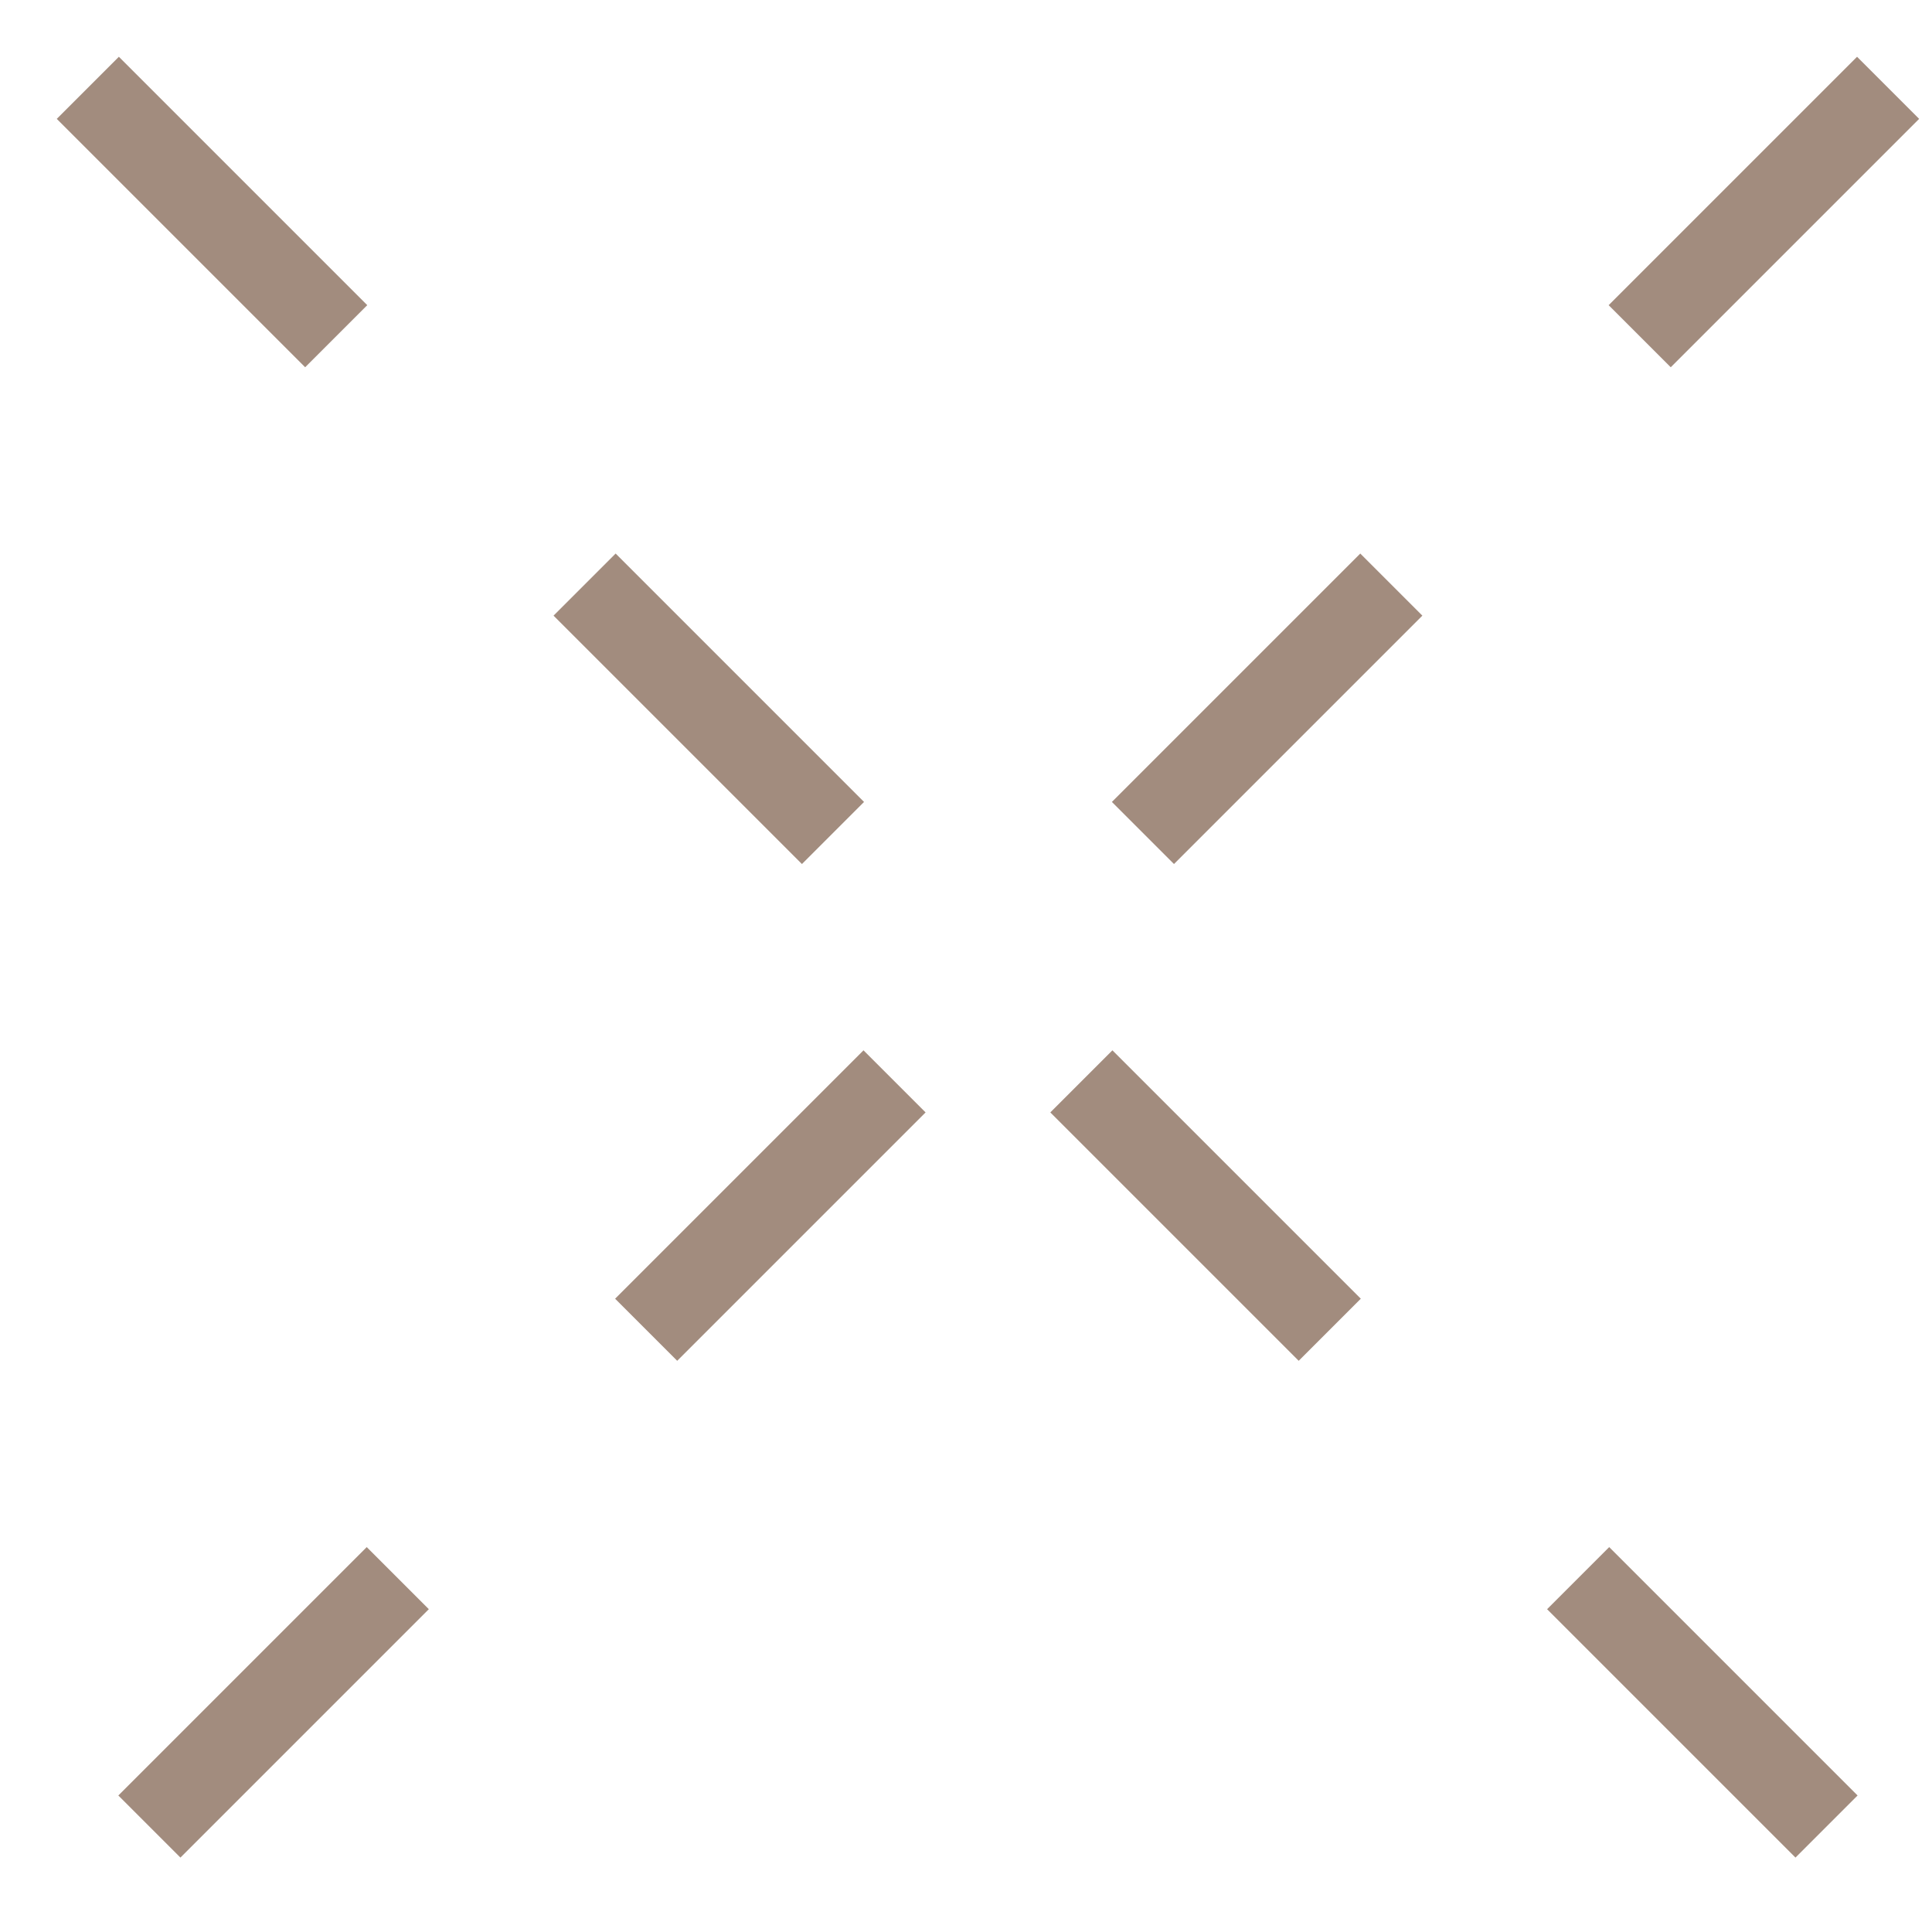
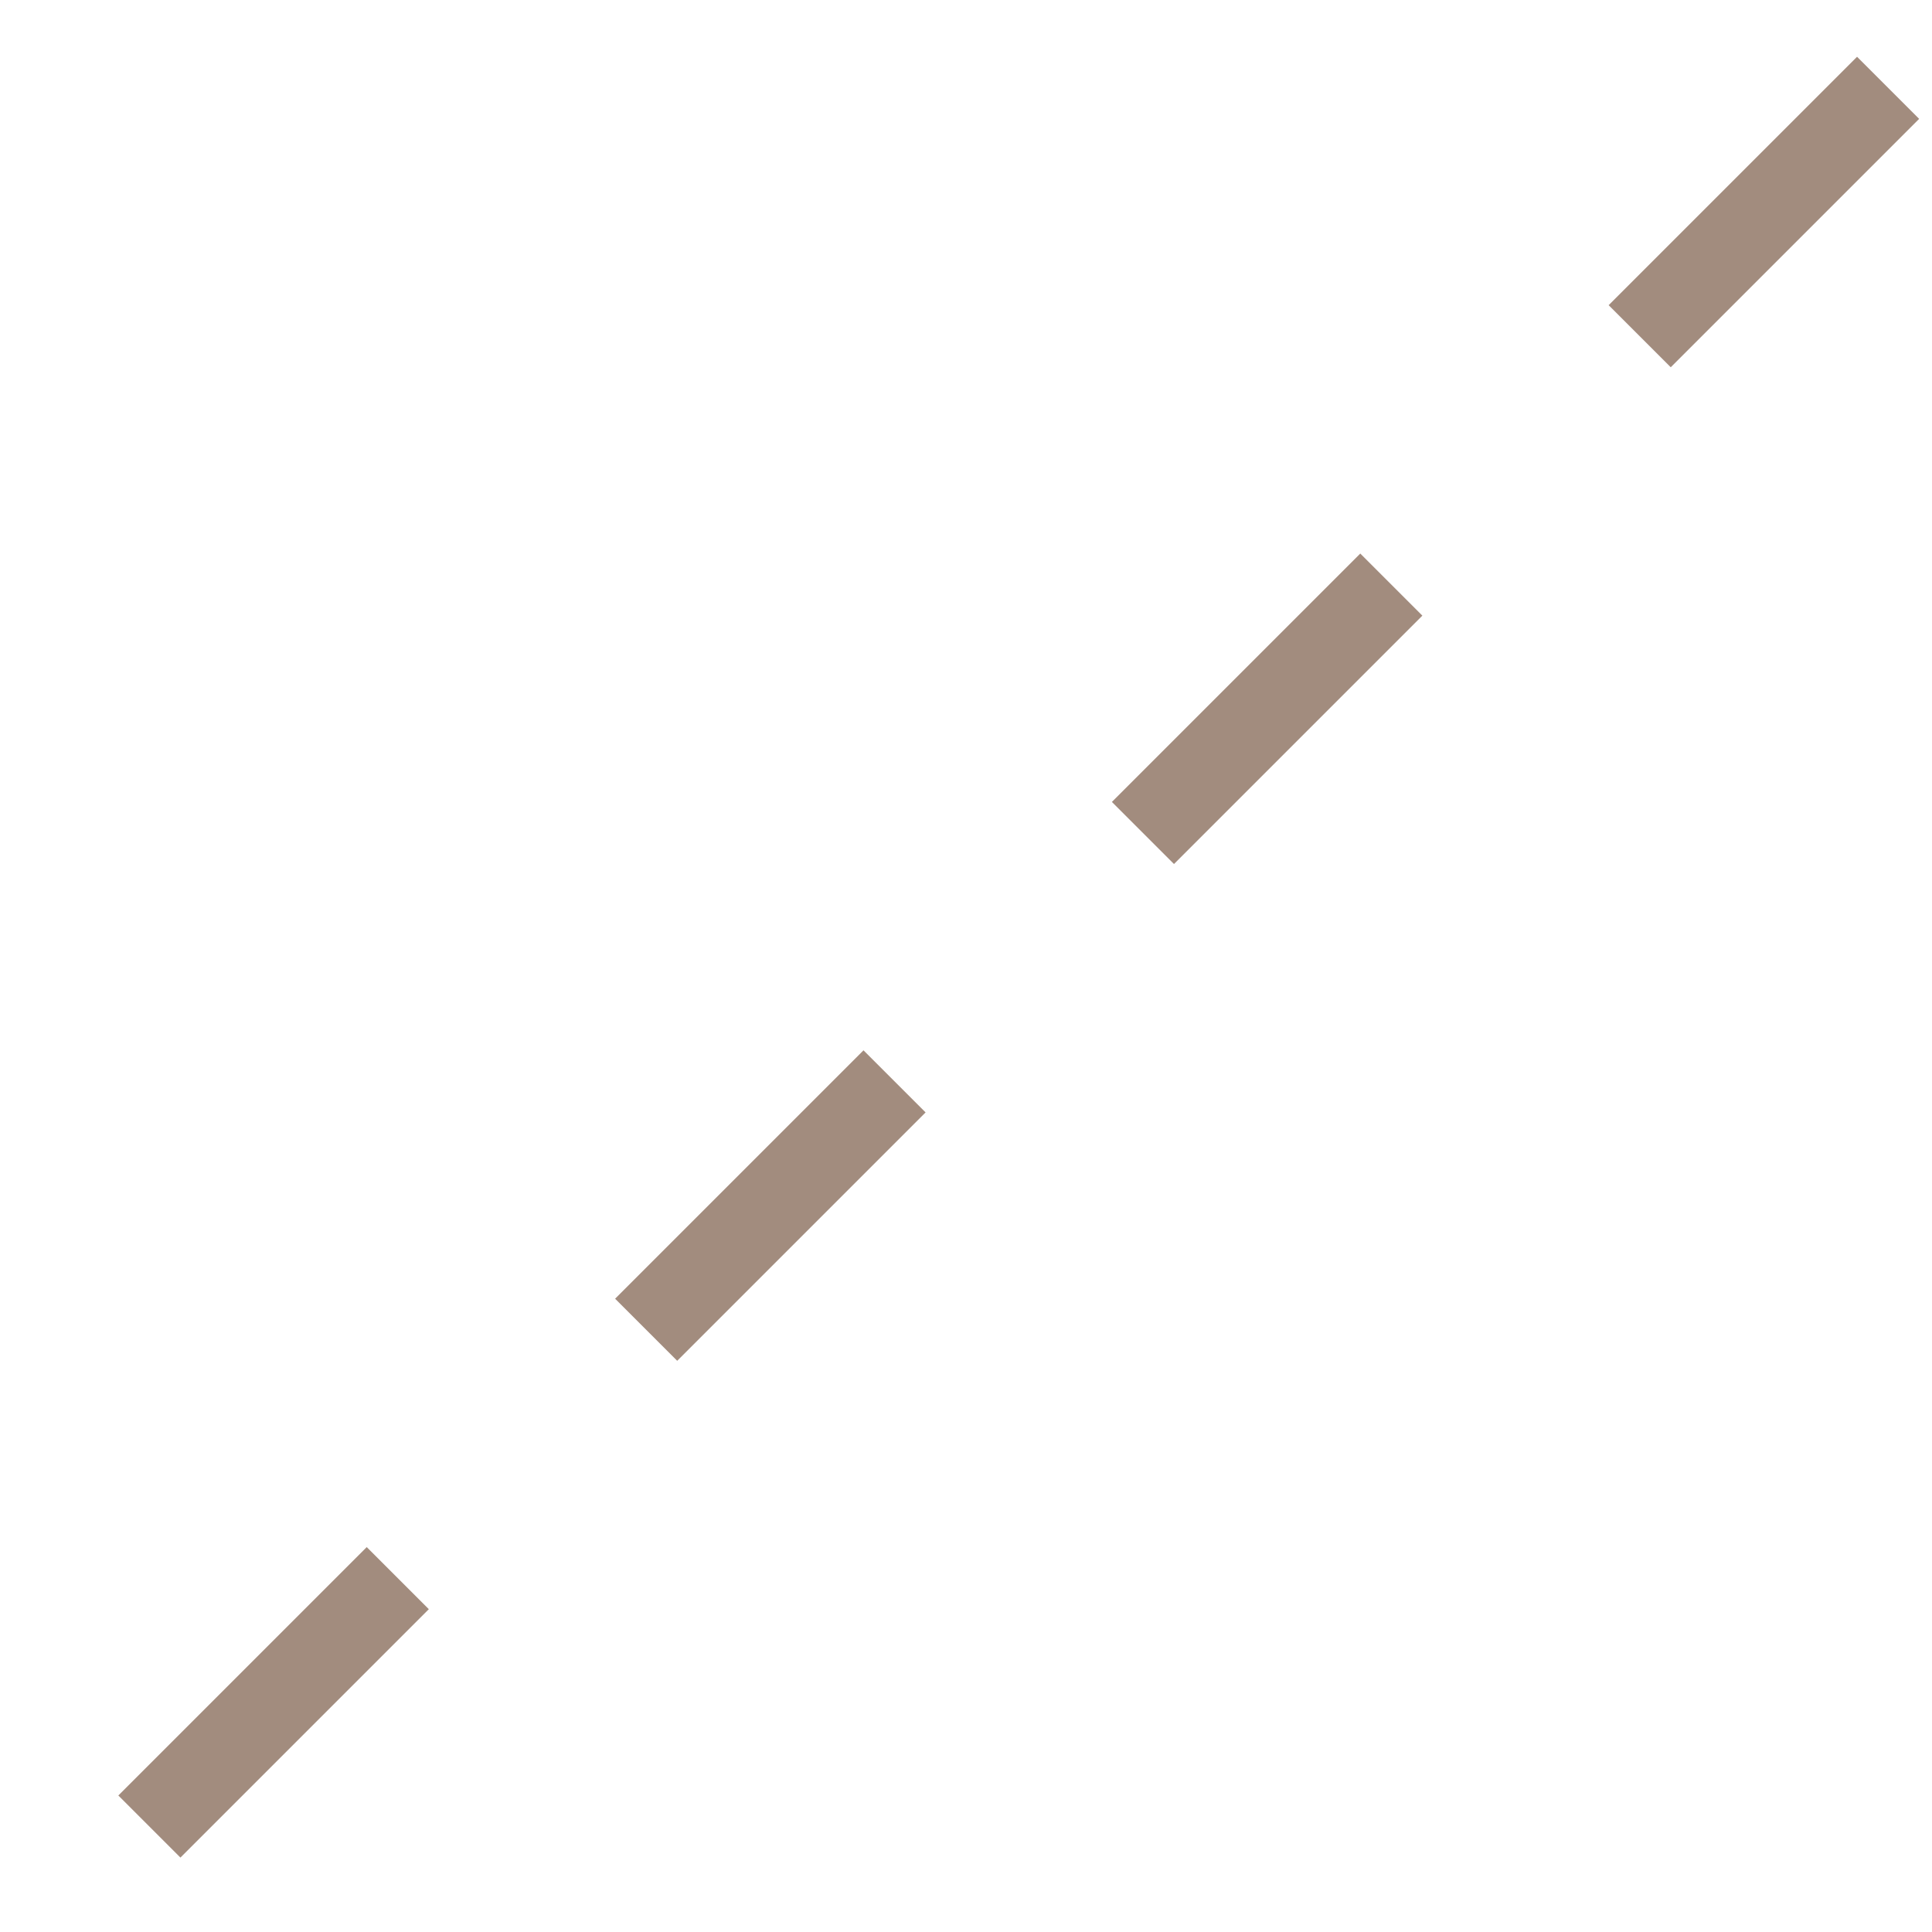
<svg xmlns="http://www.w3.org/2000/svg" width="22" height="22" viewBox="0 0 22 22" fill="none">
-   <path d="M1 1L21.5 21.5" stroke="#A28C7E" stroke-dasharray="4 4" />
  <path d="M21.5 1L1 21.5" stroke="#A28C7E" stroke-dasharray="4 4" />
</svg>